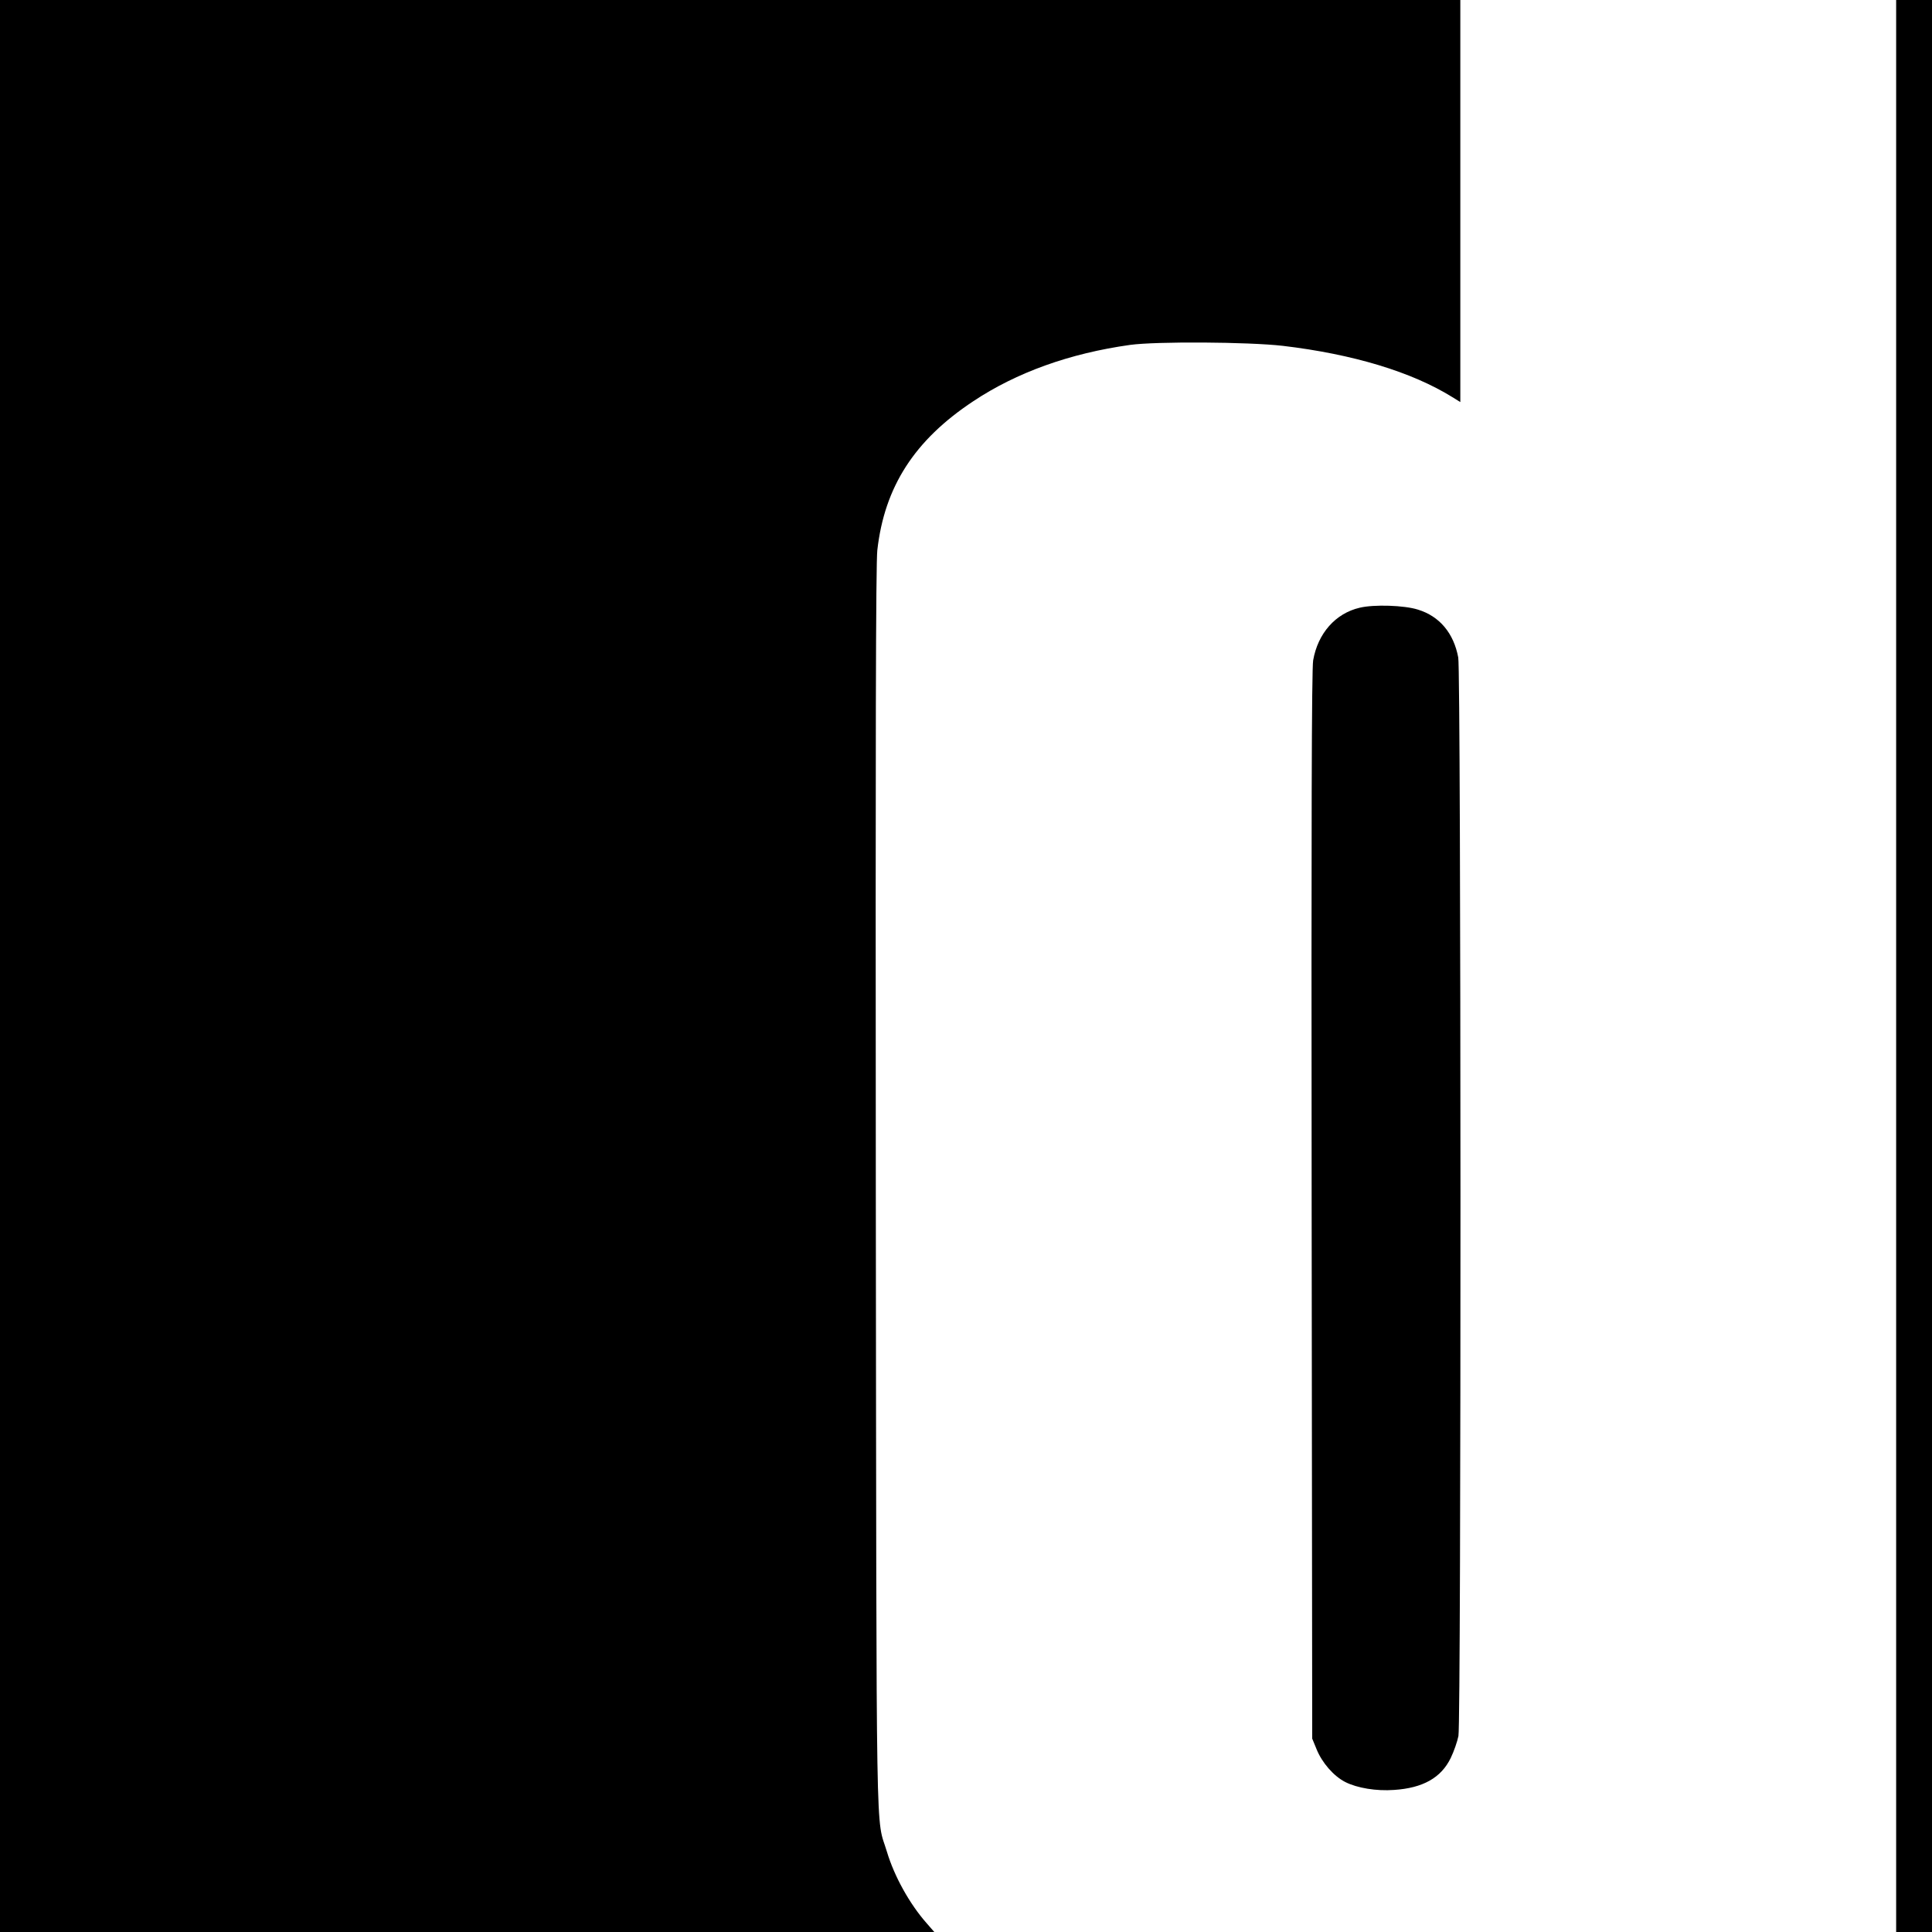
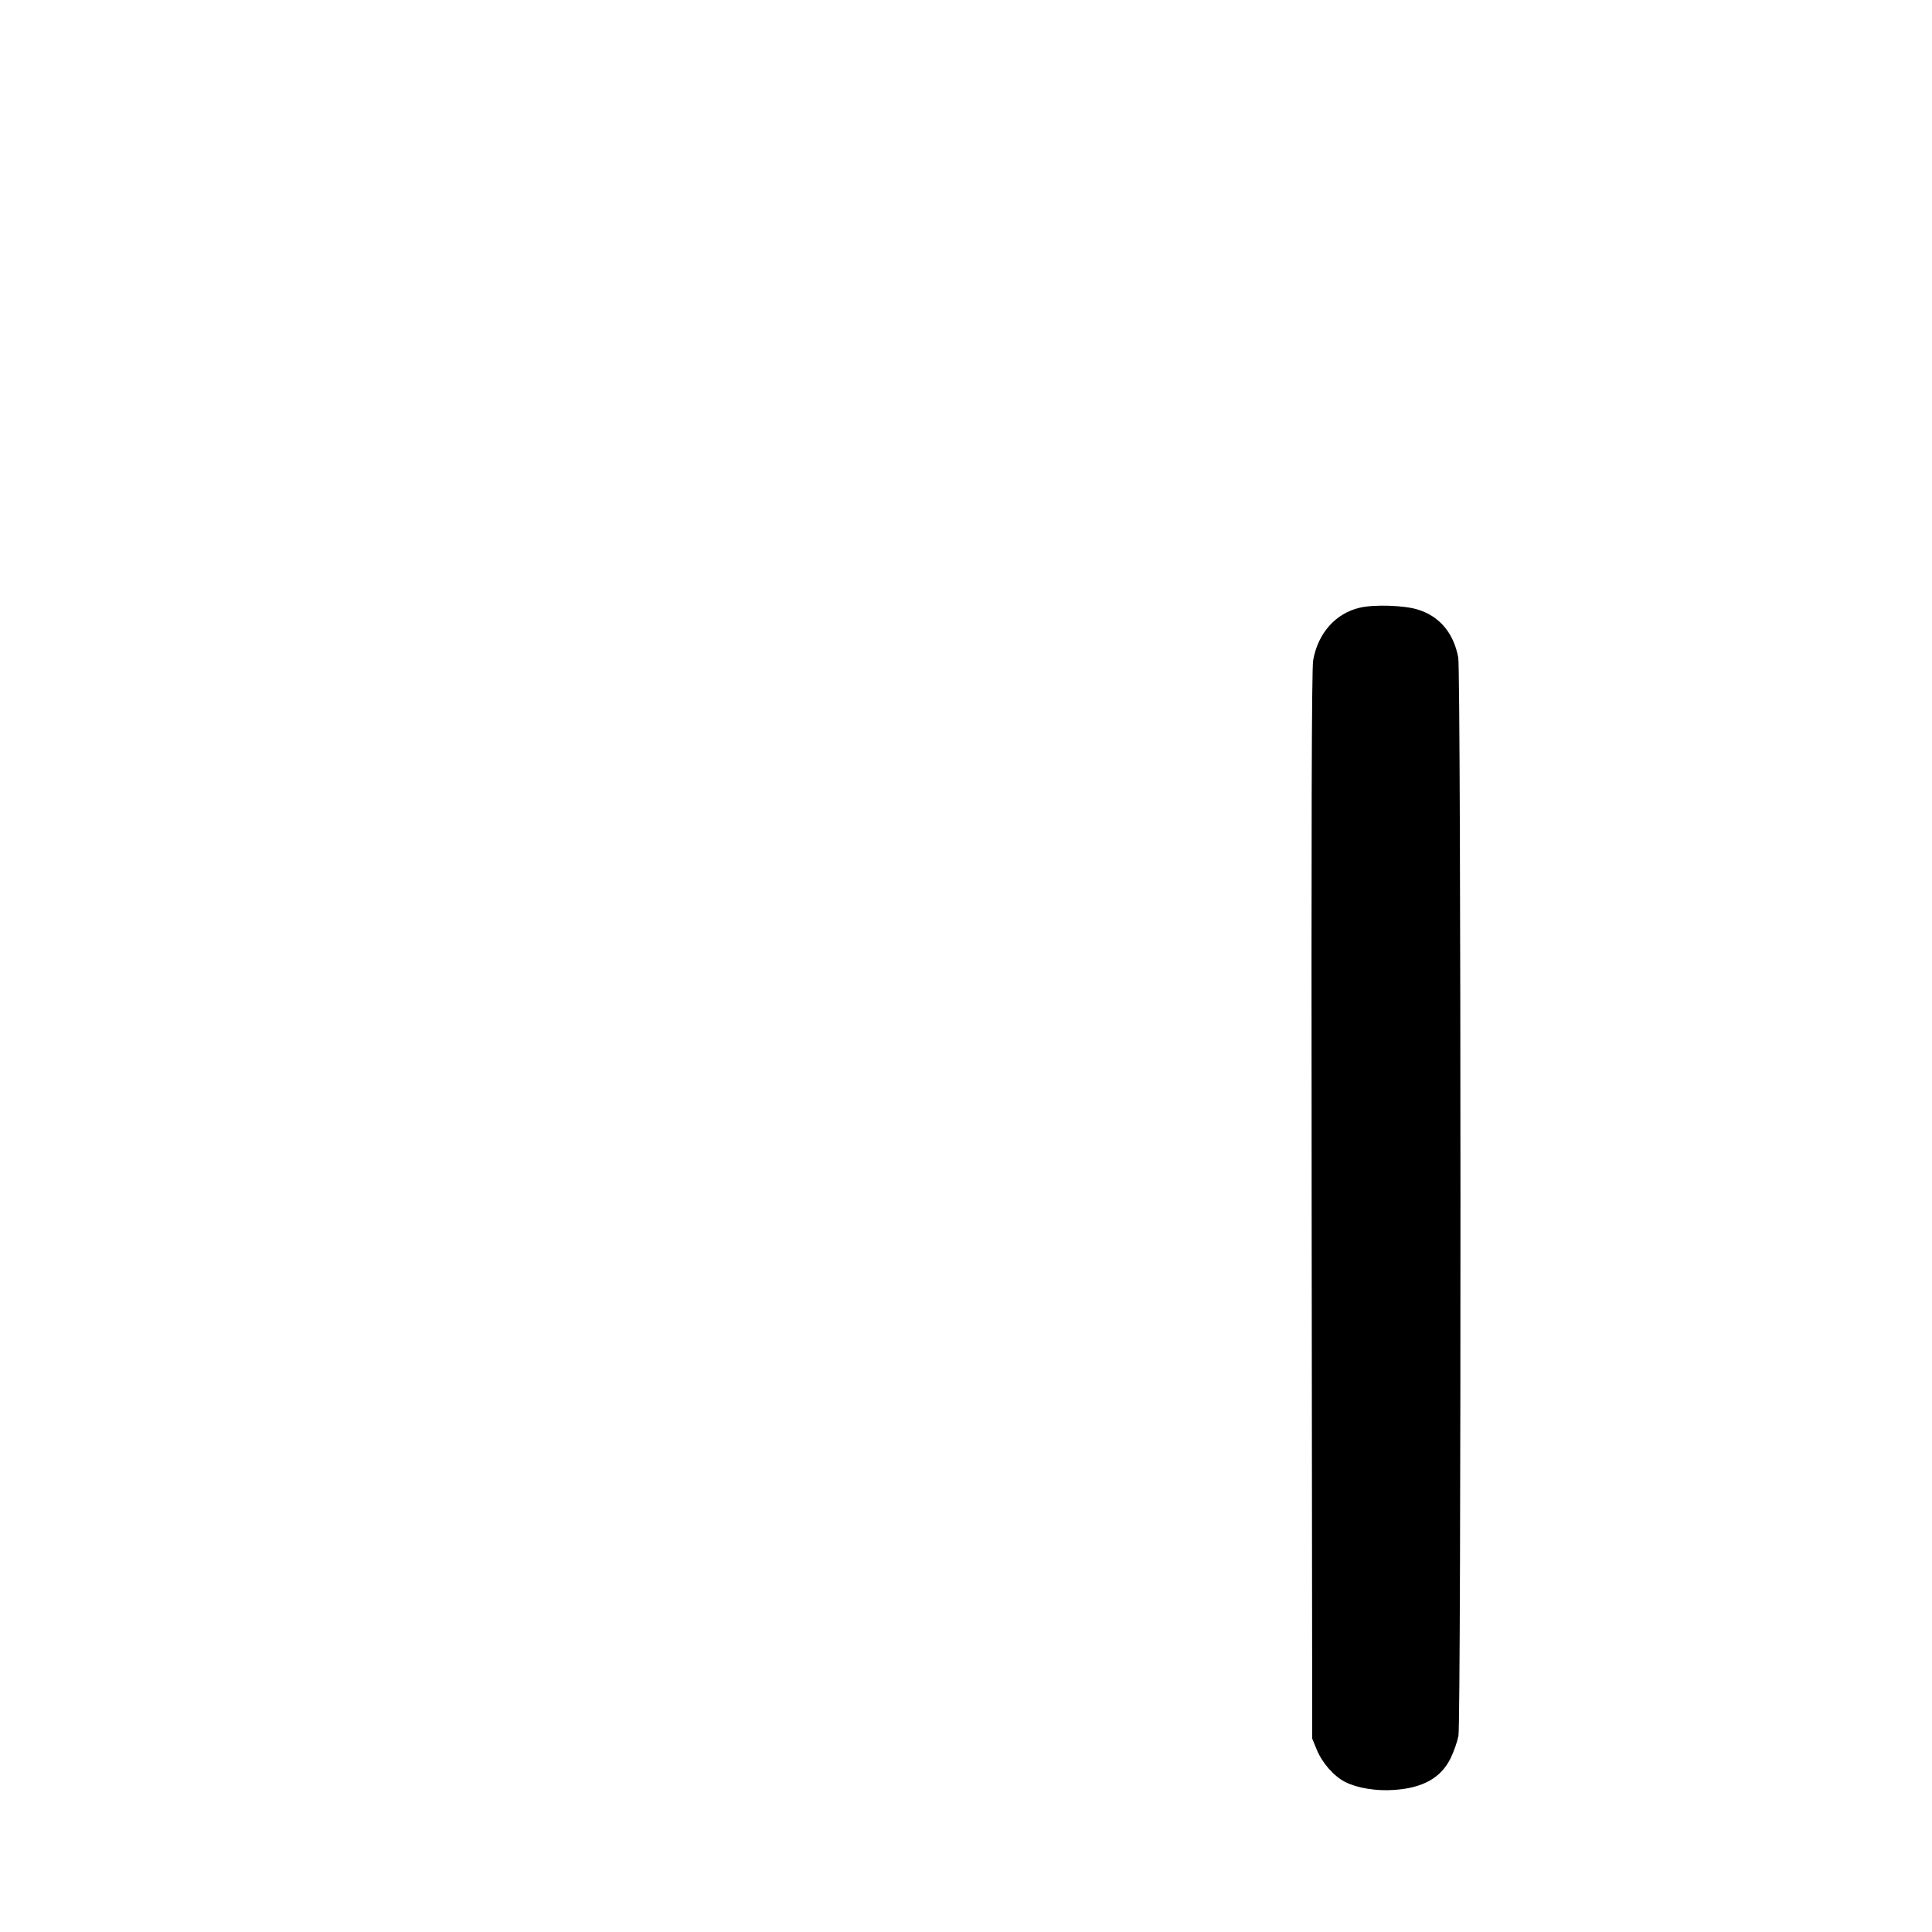
<svg xmlns="http://www.w3.org/2000/svg" version="1" width="1365.333" height="1365.333" viewBox="0 0 1024 1024">
-   <path d="M0 512v512h495.2l-4.1-4.7c-9-10.2-17.1-24.8-21-37.8-6-20-5.5 11-5.9-350.5-.2-238.4 0-332.2.8-339.4 3.8-33.6 19.7-58.3 50.8-78.9 23-15.3 51.1-25.4 83.2-29.9 14-1.9 62.5-1.6 80.9.5 37.2 4.4 68.3 13.8 89.9 27.2l4.2 2.6V0H0v512zM1005 512v512h19V0h-19v512z" />
  <path d="M720.7 322.1c-12.9 3-22.2 13.6-24.7 27.9-.8 4.7-1 86-.8 289l.3 282.5 2.3 5.6c2.9 7.2 9.1 14.3 15.2 17.4 6.3 3.2 16.5 4.9 25.9 4.2 15.2-1 24.9-6.4 30-16.9 1.7-3.5 3.5-8.7 4.1-11.7 1.5-7.8 1.4-563.7-.1-571.6-2.4-12.9-9.9-21.9-21.4-25.4-7.2-2.3-23.3-2.8-30.8-1z" />
</svg>